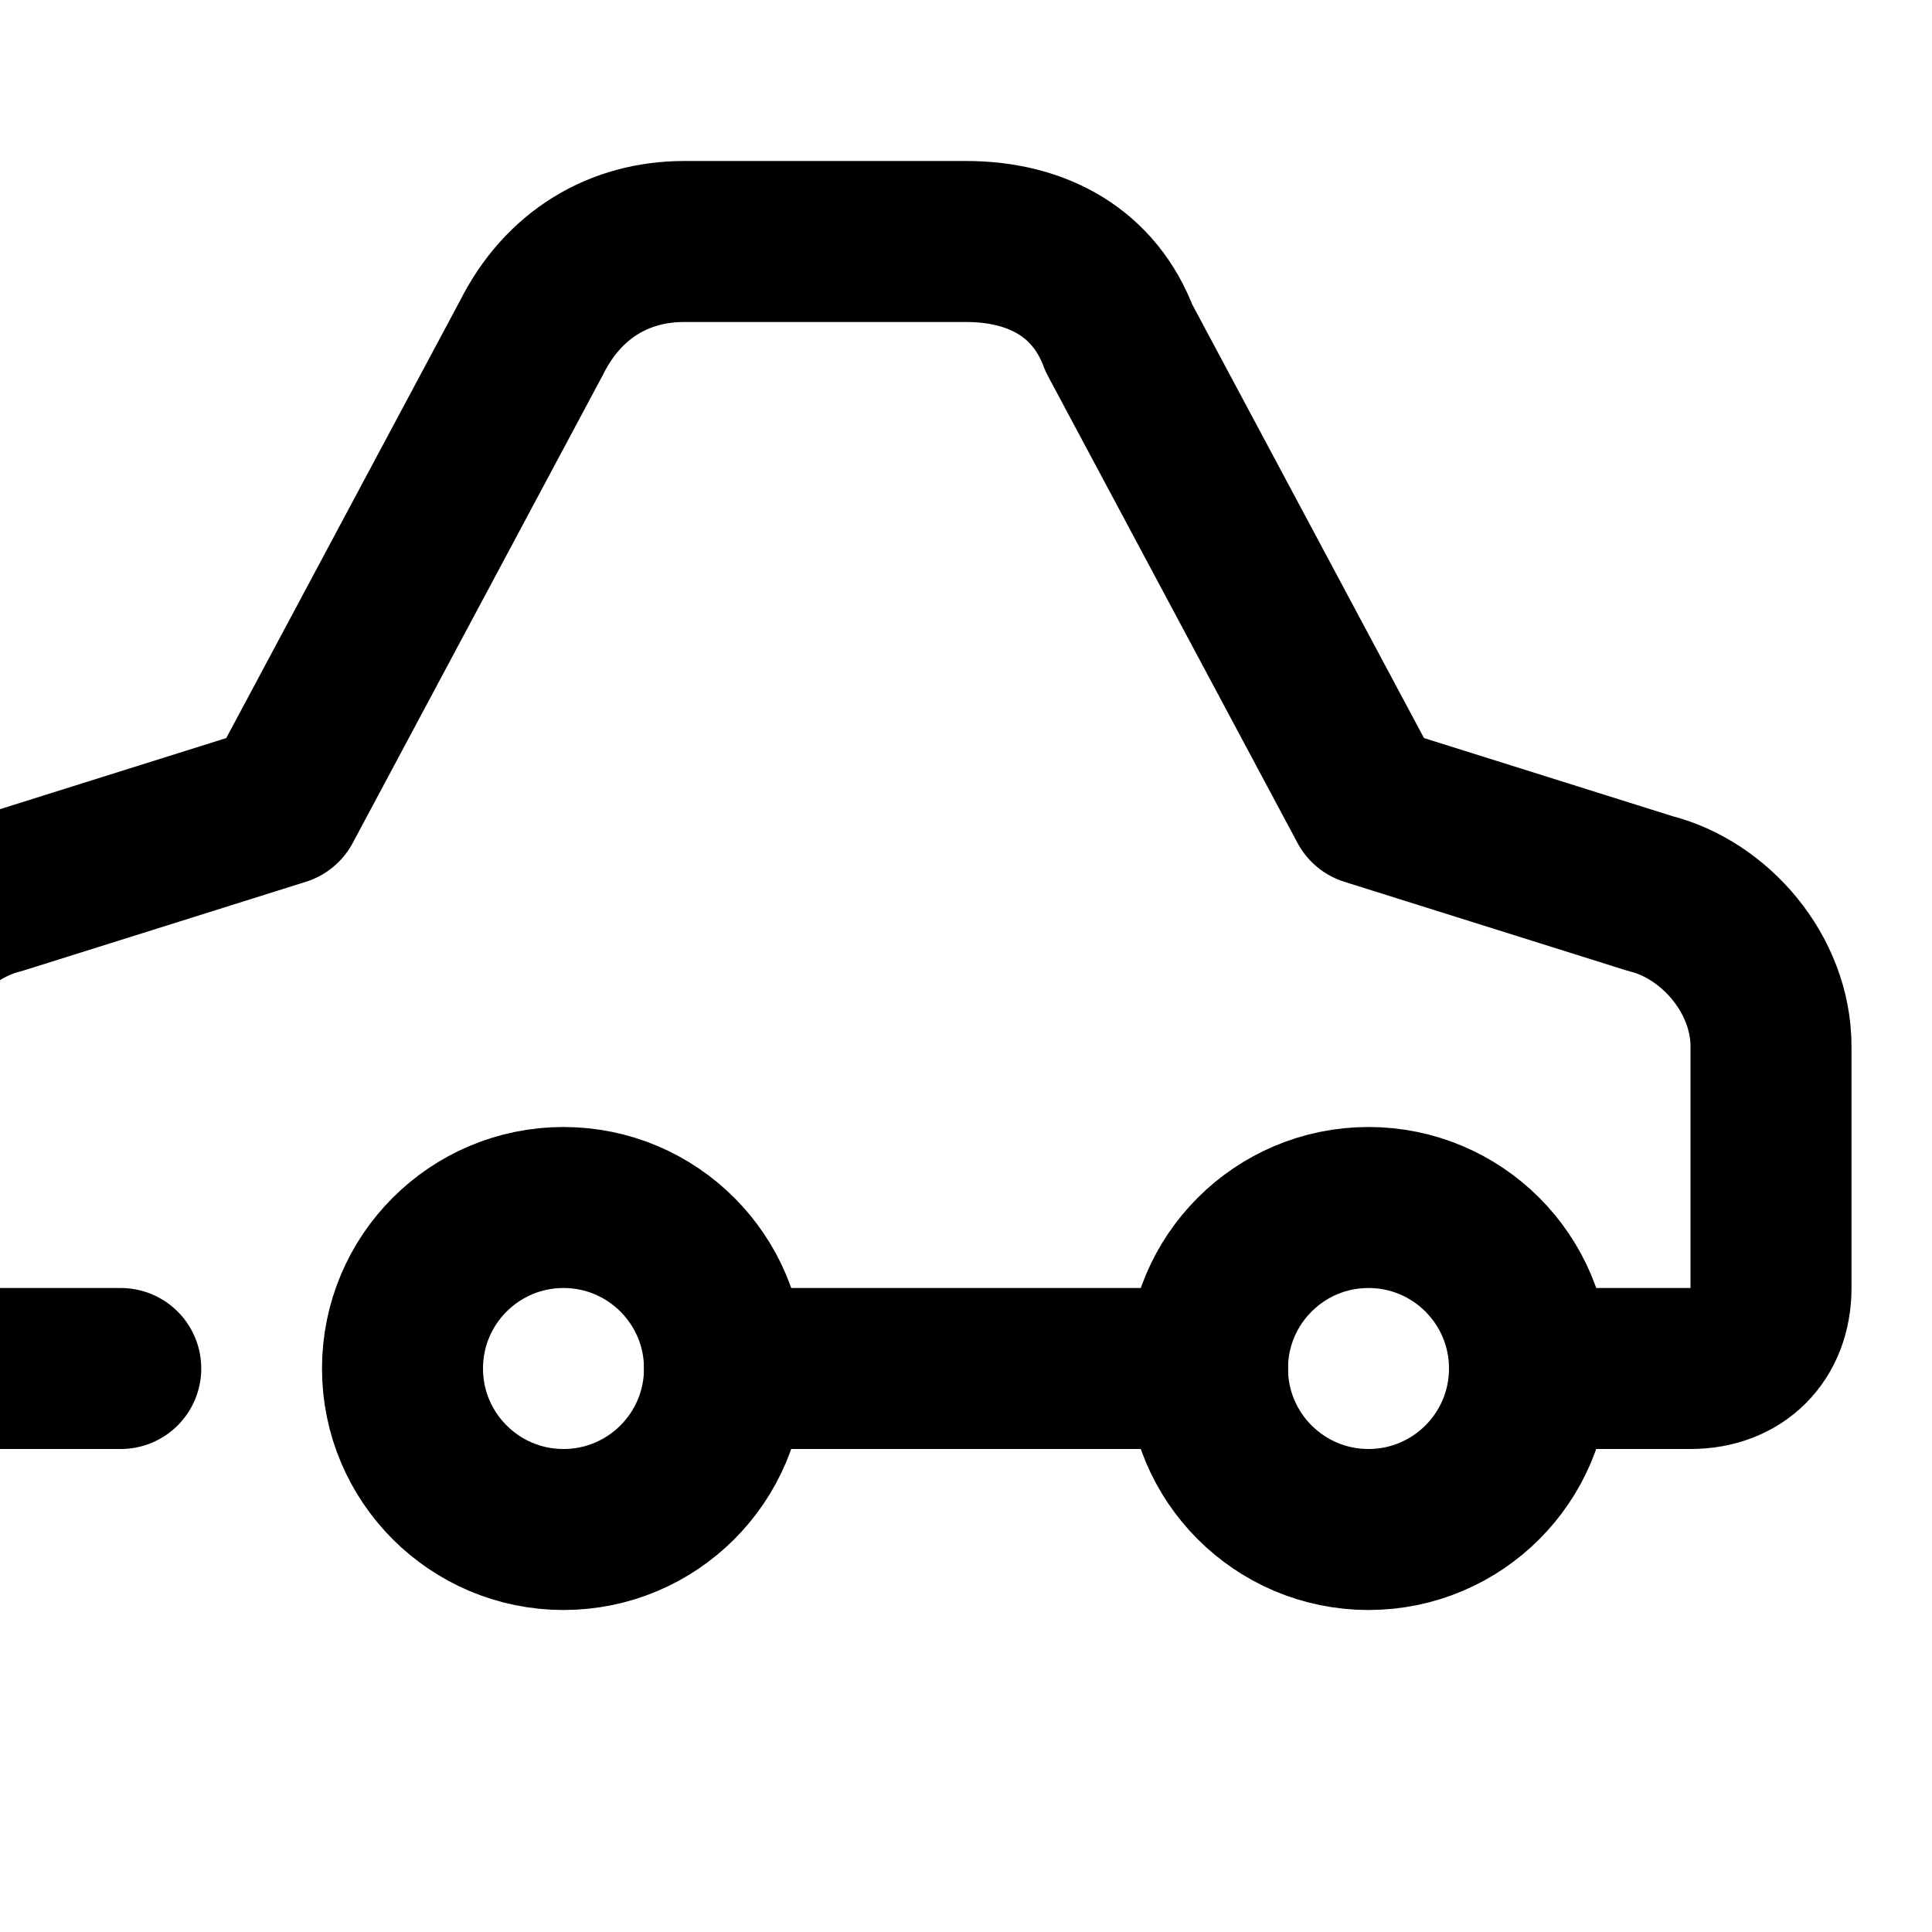
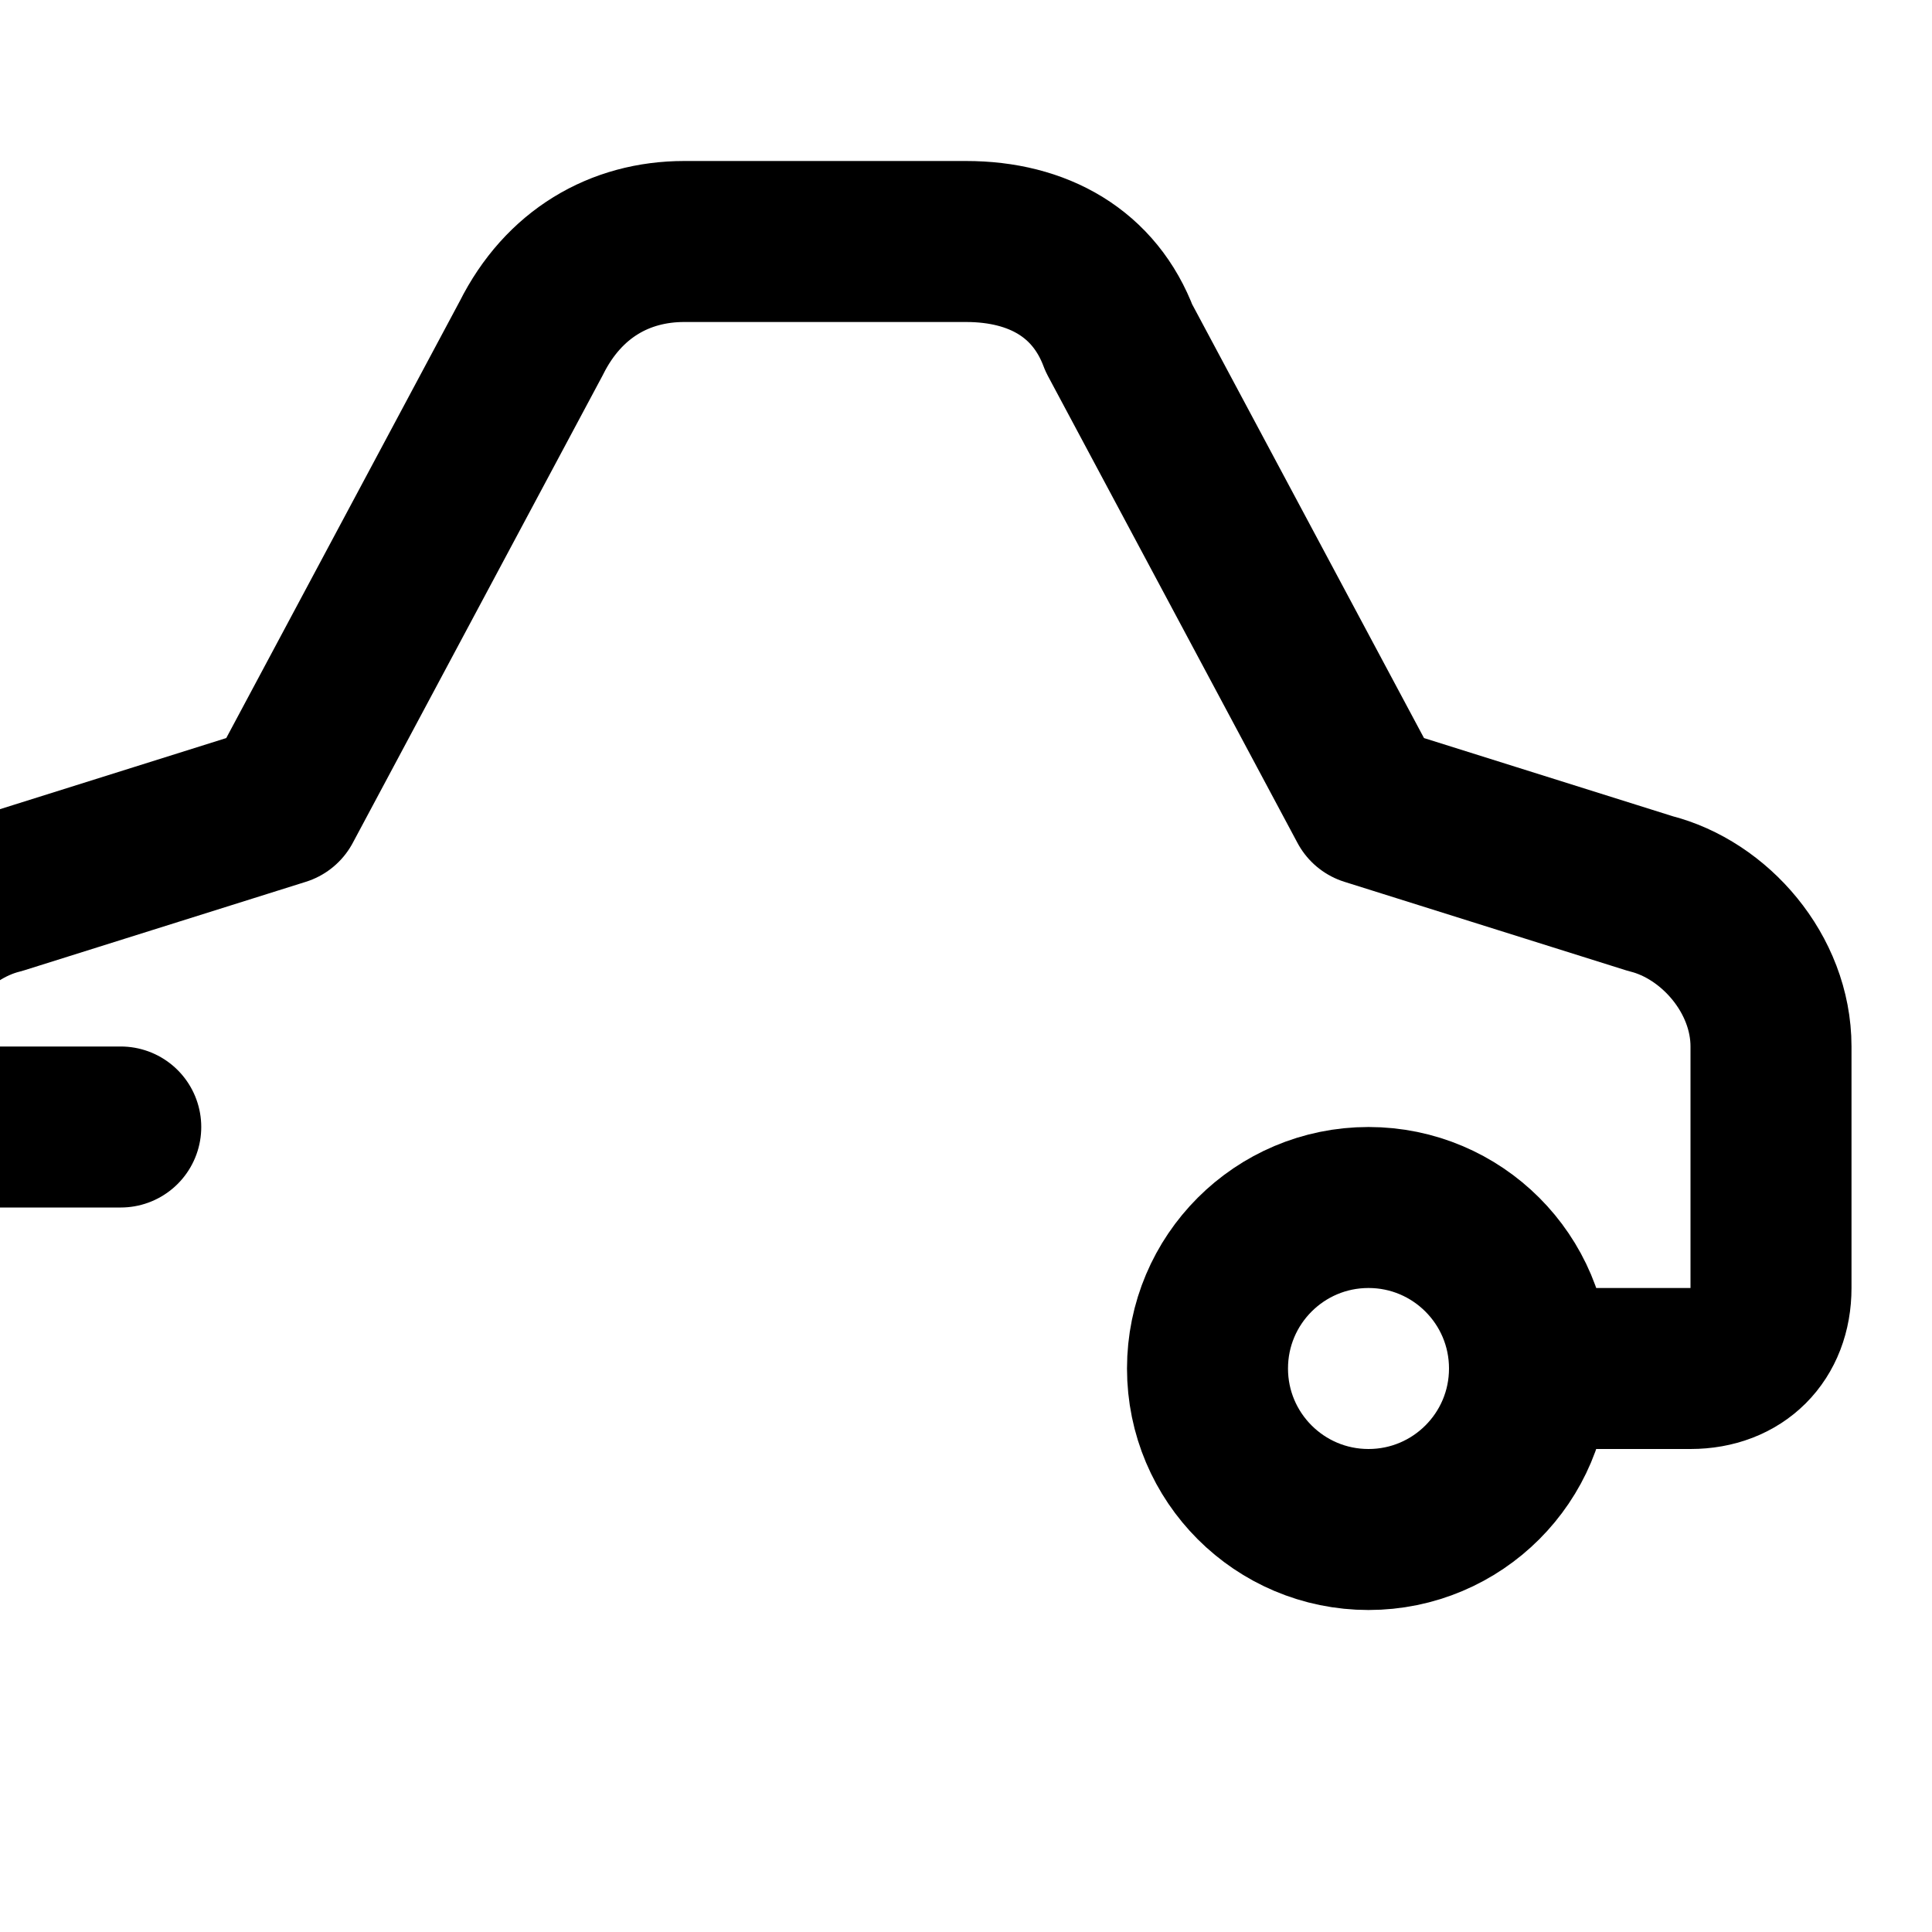
<svg xmlns="http://www.w3.org/2000/svg" width="24" height="24" viewBox="0 0 24 24" fill="none" stroke="currentColor" stroke-width="2" stroke-linecap="round" stroke-linejoin="round">
-   <path d="M19 17h2c.6 0 1-.4 1-1v-3c0-.9-.7-1.7-1.5-1.9L17 10l-3.1-5.8c-.3-.8-1-1.2-1.9-1.2H8.5c-.8 0-1.5.4-1.9 1.2L3.5 10 0 11.1c-.8.2-1.5 1-1.5 1.9v3c0 .6.4 1 1 1h2" />
-   <circle cx="7" cy="17" r="2" />
-   <path d="M9 17h6" />
+   <path d="M19 17h2c.6 0 1-.4 1-1v-3c0-.9-.7-1.7-1.5-1.9L17 10l-3.1-5.8c-.3-.8-1-1.2-1.9-1.2H8.5c-.8 0-1.5.4-1.9 1.2L3.5 10 0 11.1c-.8.2-1.5 1-1.5 1.9c0 .6.4 1 1 1h2" />
  <circle cx="17" cy="17" r="2" />
</svg>